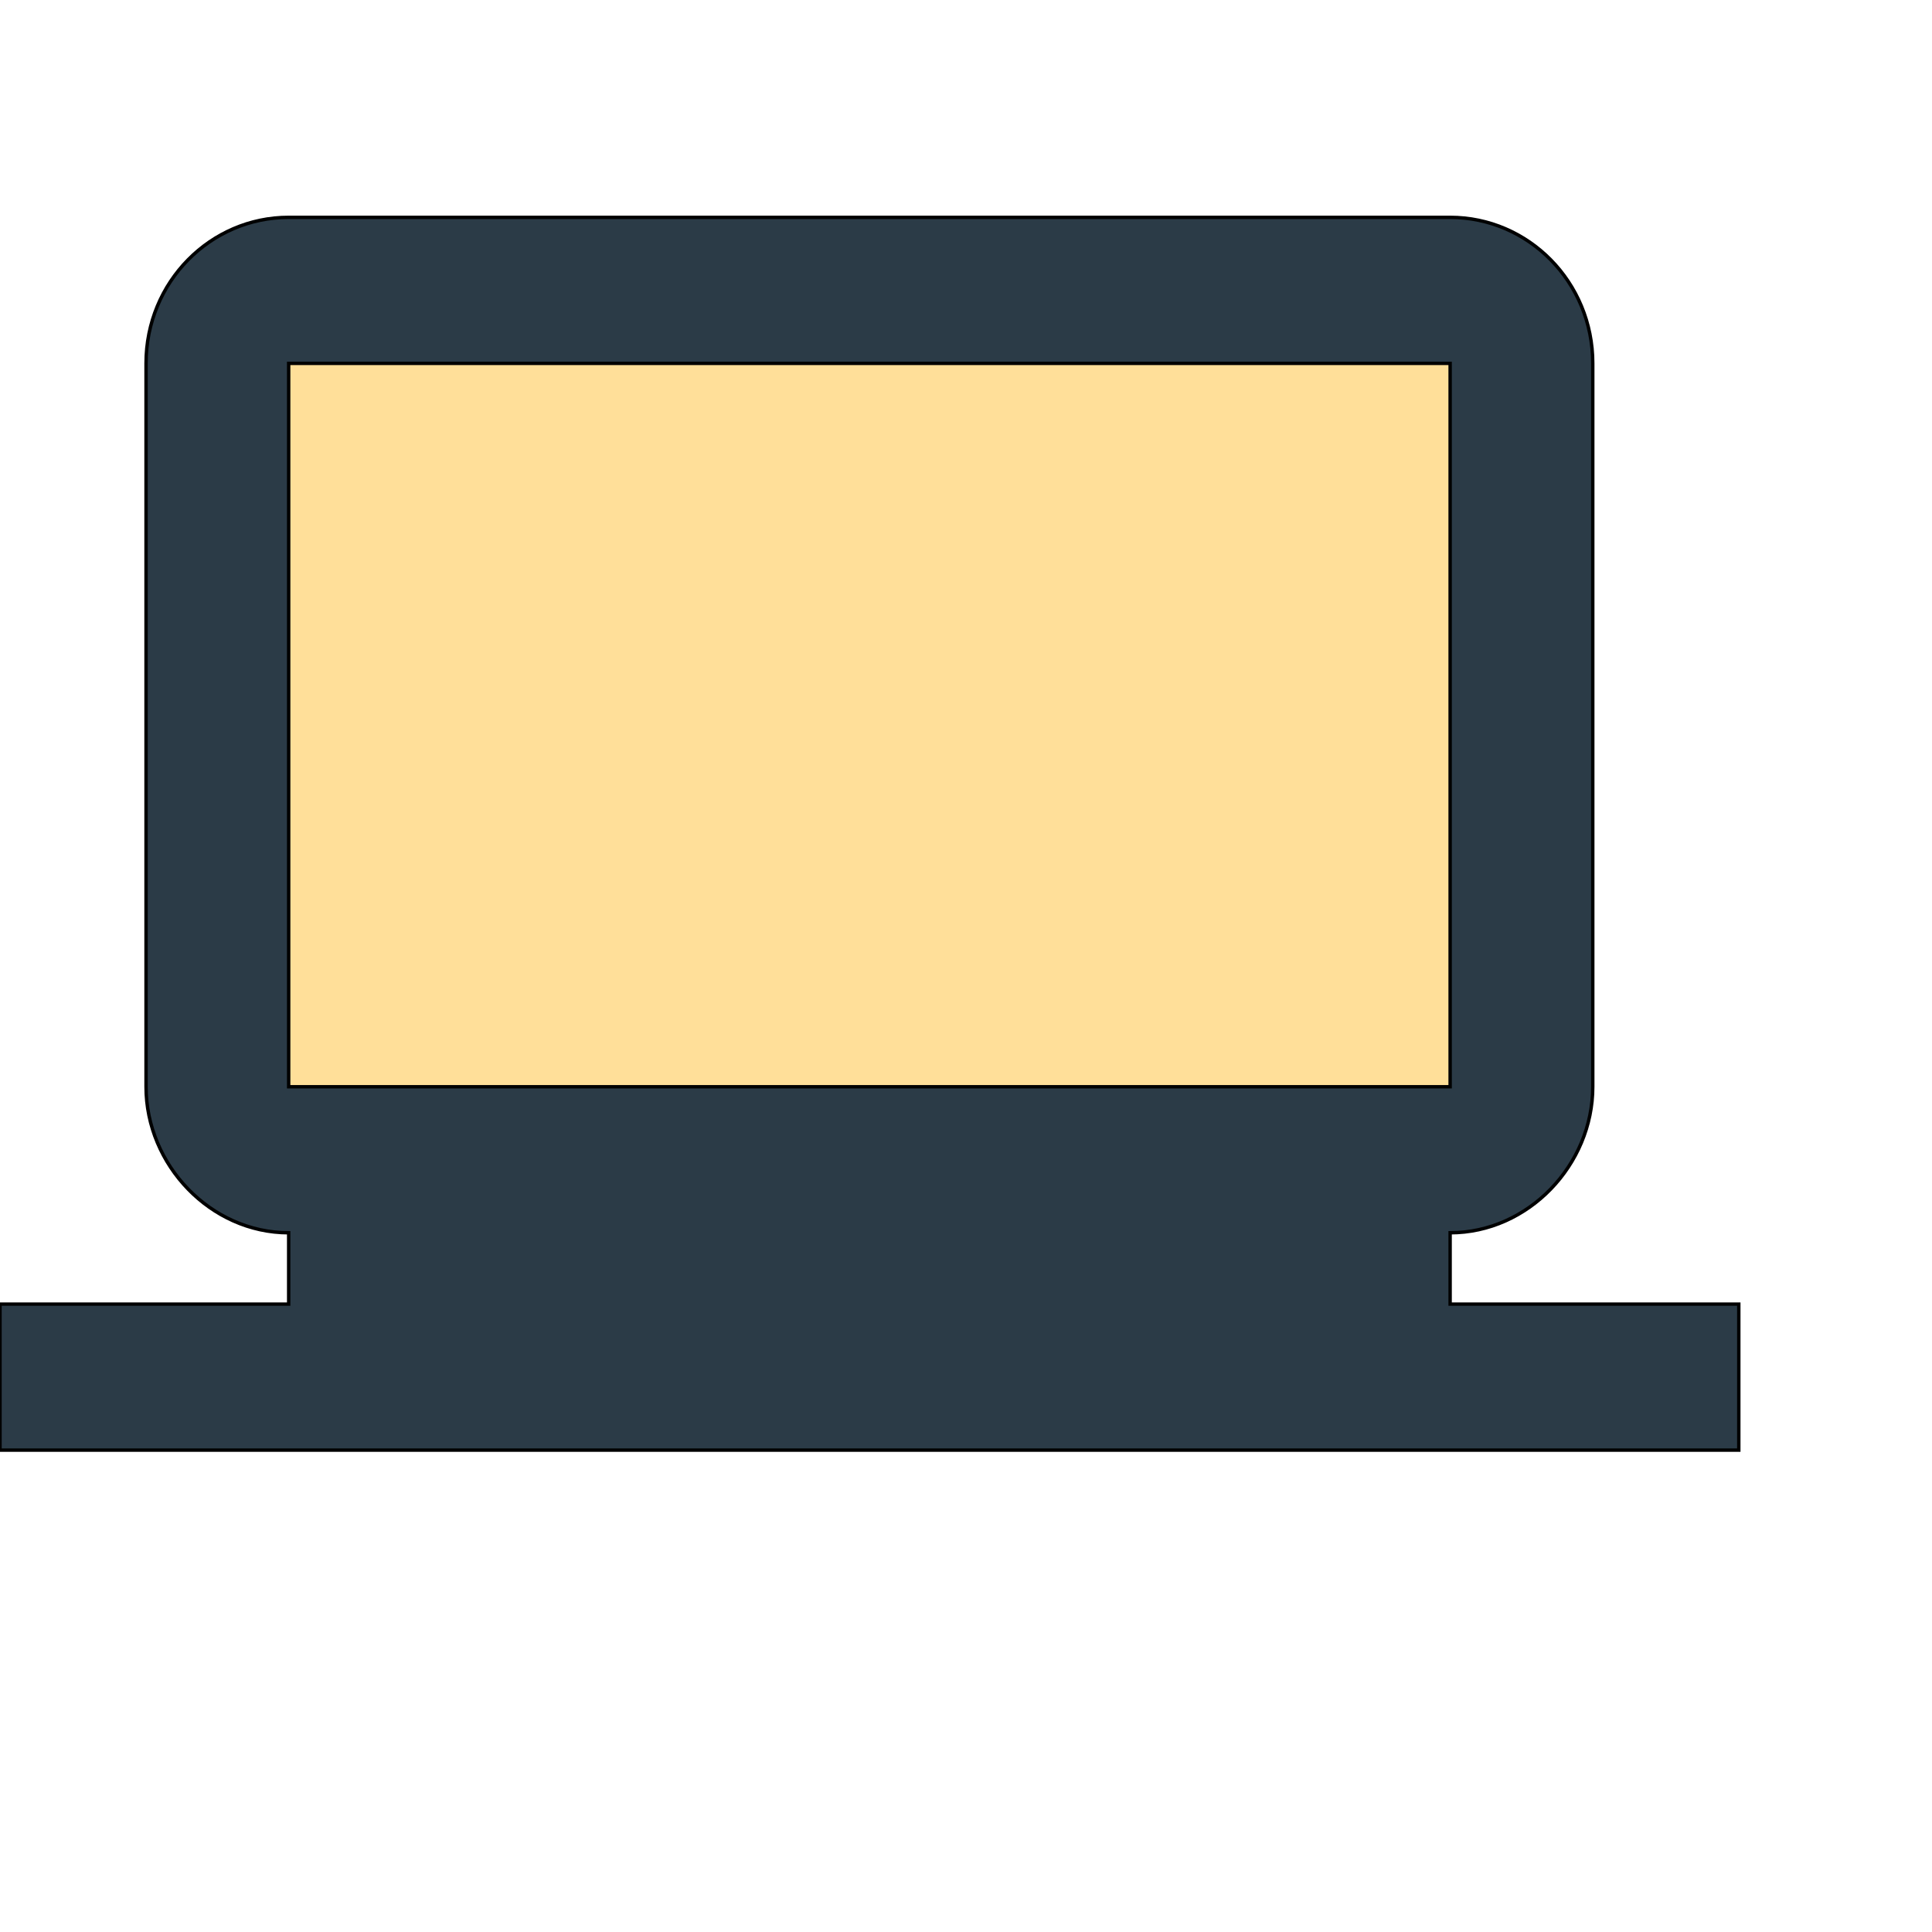
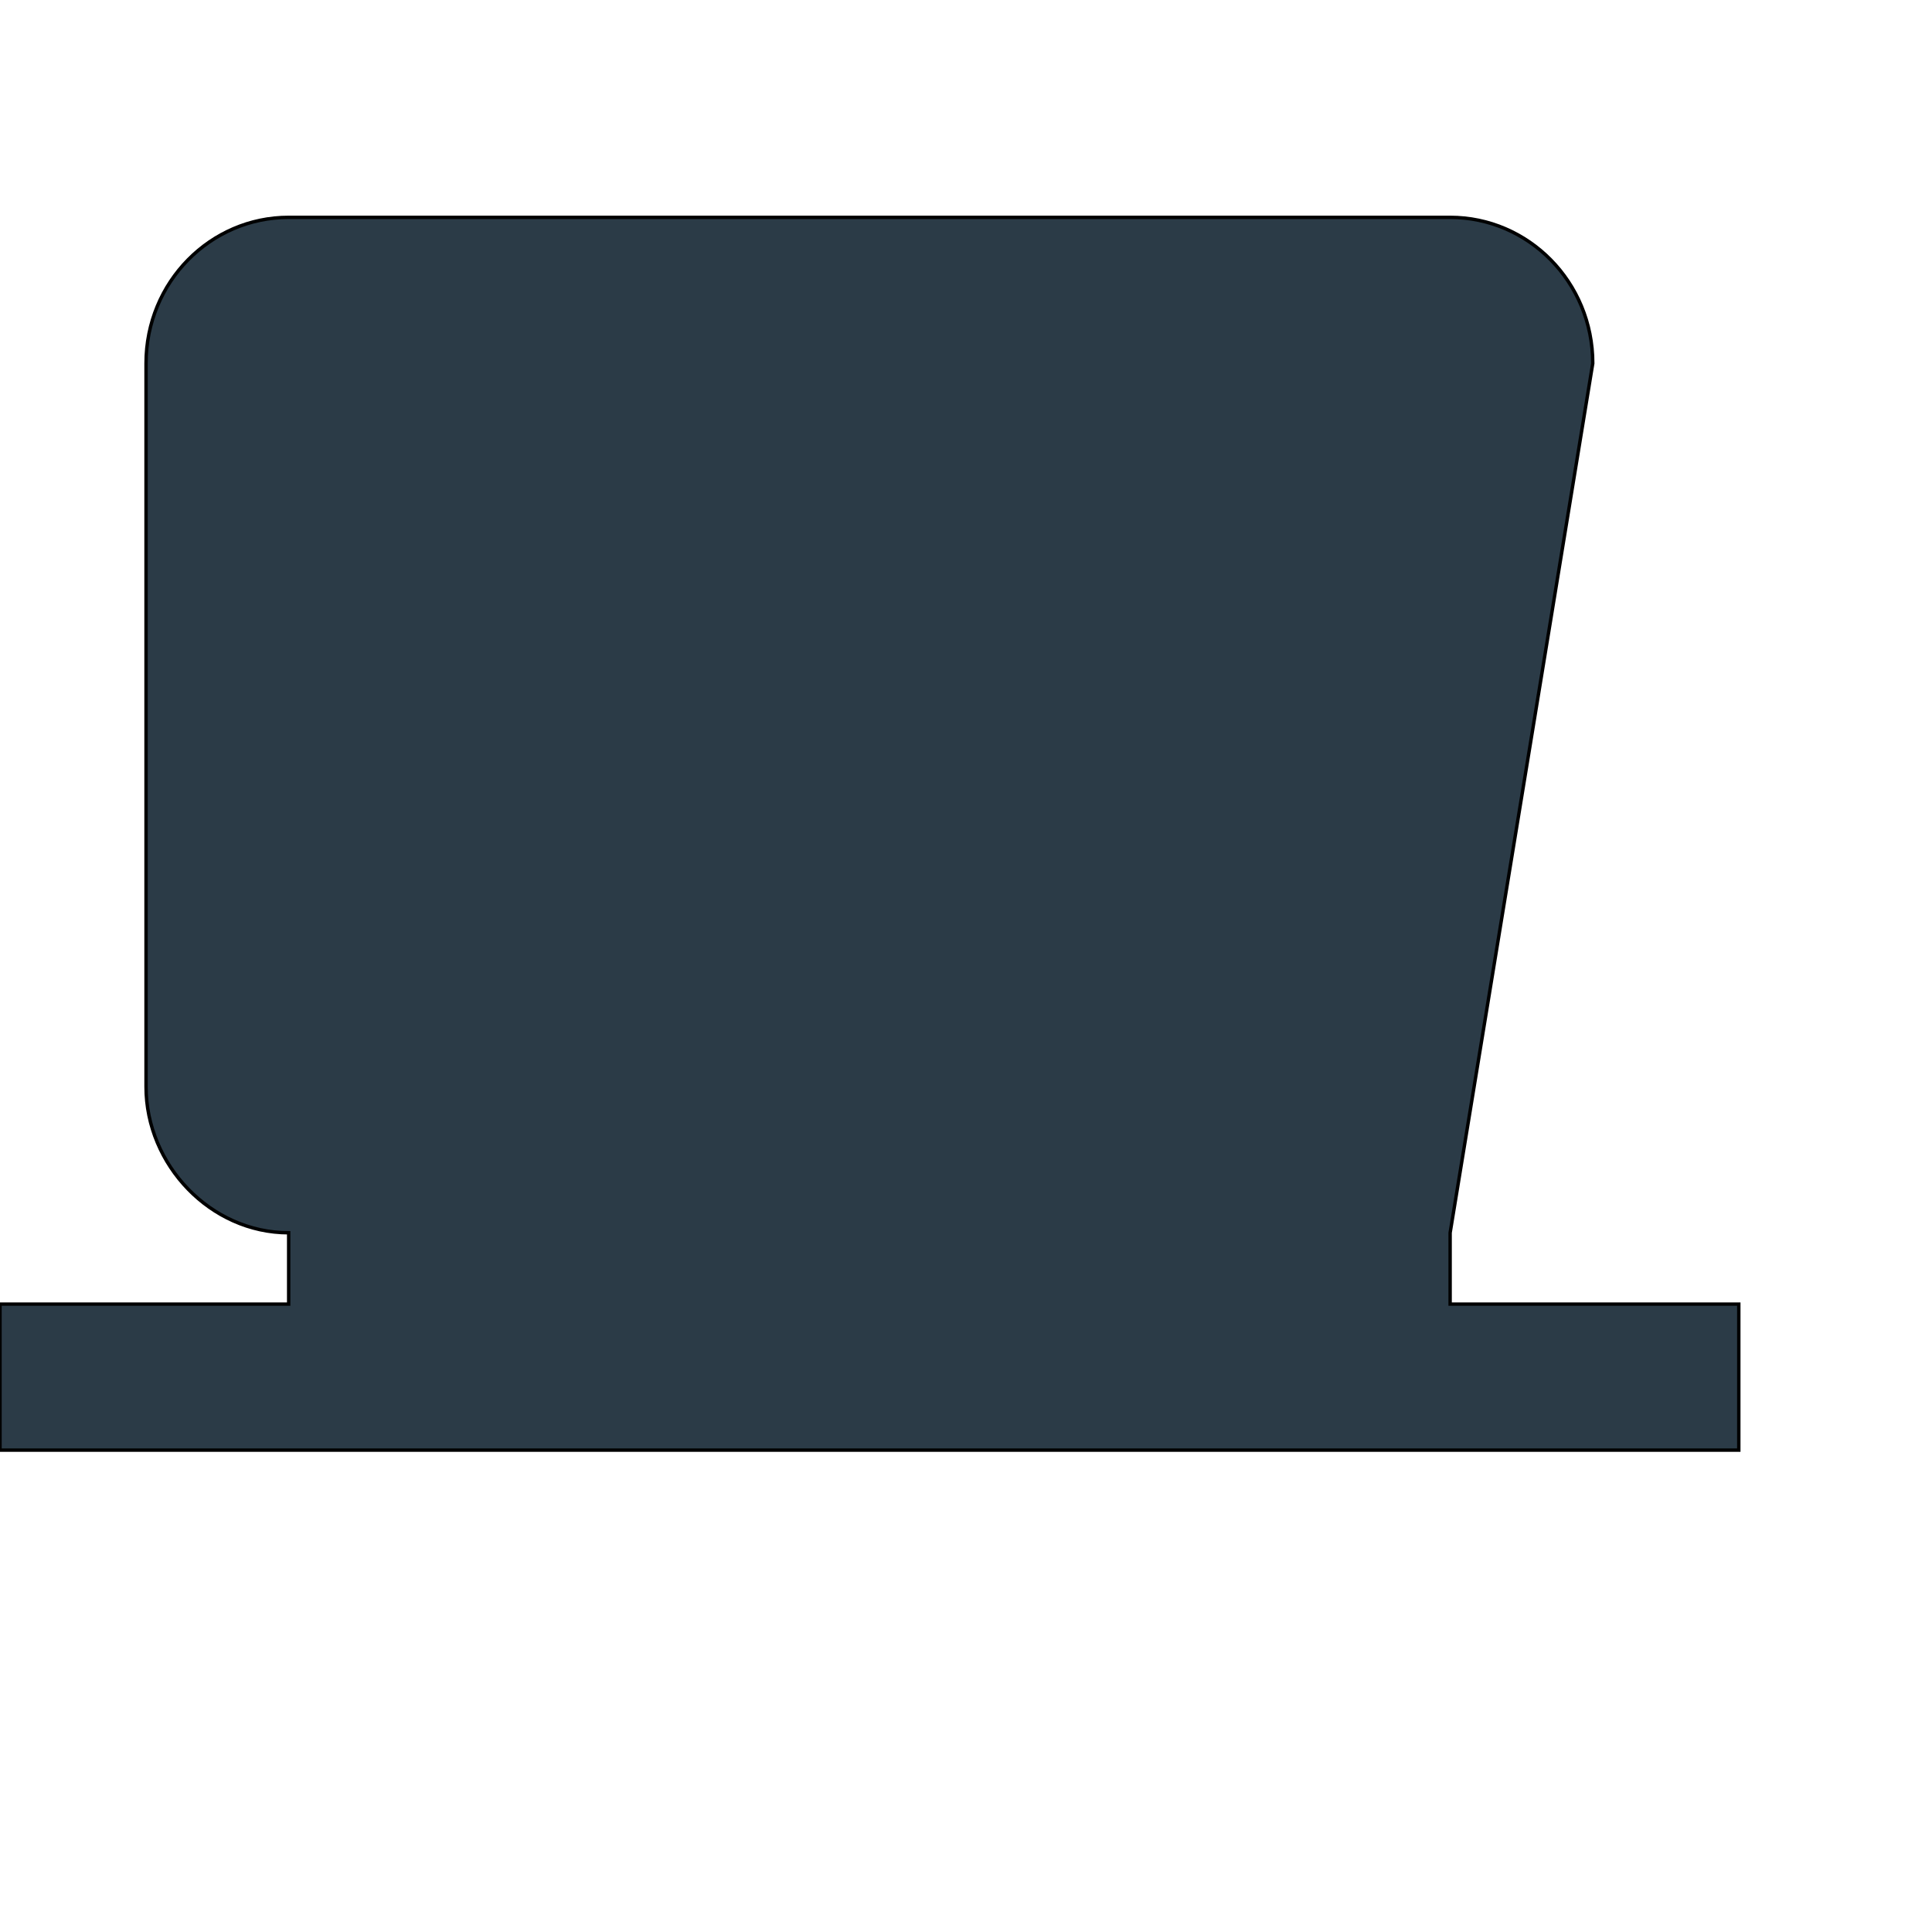
<svg xmlns="http://www.w3.org/2000/svg" id="th_wav_laptop-windows" width="100%" height="100%" version="1.1" preserveAspectRatio="xMidYMin slice" data-uid="wav_laptop-windows" data-keyword="wav_laptop-windows" viewBox="0 0 512 512" transform="matrix(0.9,0,0,0.9,0,0)" data-colors="[&quot;#83bf4f&quot;,&quot;#2b3b47&quot;,&quot;#ffdf99&quot;]">
  <defs id="SvgjsDefs17268" fill="#83bf4f" />
-   <path id="th_wav_laptop-windows_0" d="M427 384L427 363C450 363 469 343 469 320L469 107C469 83 450 64 427 64L85 64C62 64 43 83 43 107L43 320C43 343 62 363 85 363L85 384L0 384L0 427L512 427L512 384Z " fill-rule="evenodd" fill="#2b3b47" stroke-width="1" stroke="#000000" />
-   <path id="th_wav_laptop-windows_1" d="M85 107L427 107L427 320L85 320Z " fill-rule="evenodd" fill="#ffdf99" stroke-width="1" stroke="#000000" />
+   <path id="th_wav_laptop-windows_0" d="M427 384L427 363L469 107C469 83 450 64 427 64L85 64C62 64 43 83 43 107L43 320C43 343 62 363 85 363L85 384L0 384L0 427L512 427L512 384Z " fill-rule="evenodd" fill="#2b3b47" stroke-width="1" stroke="#000000" />
</svg>